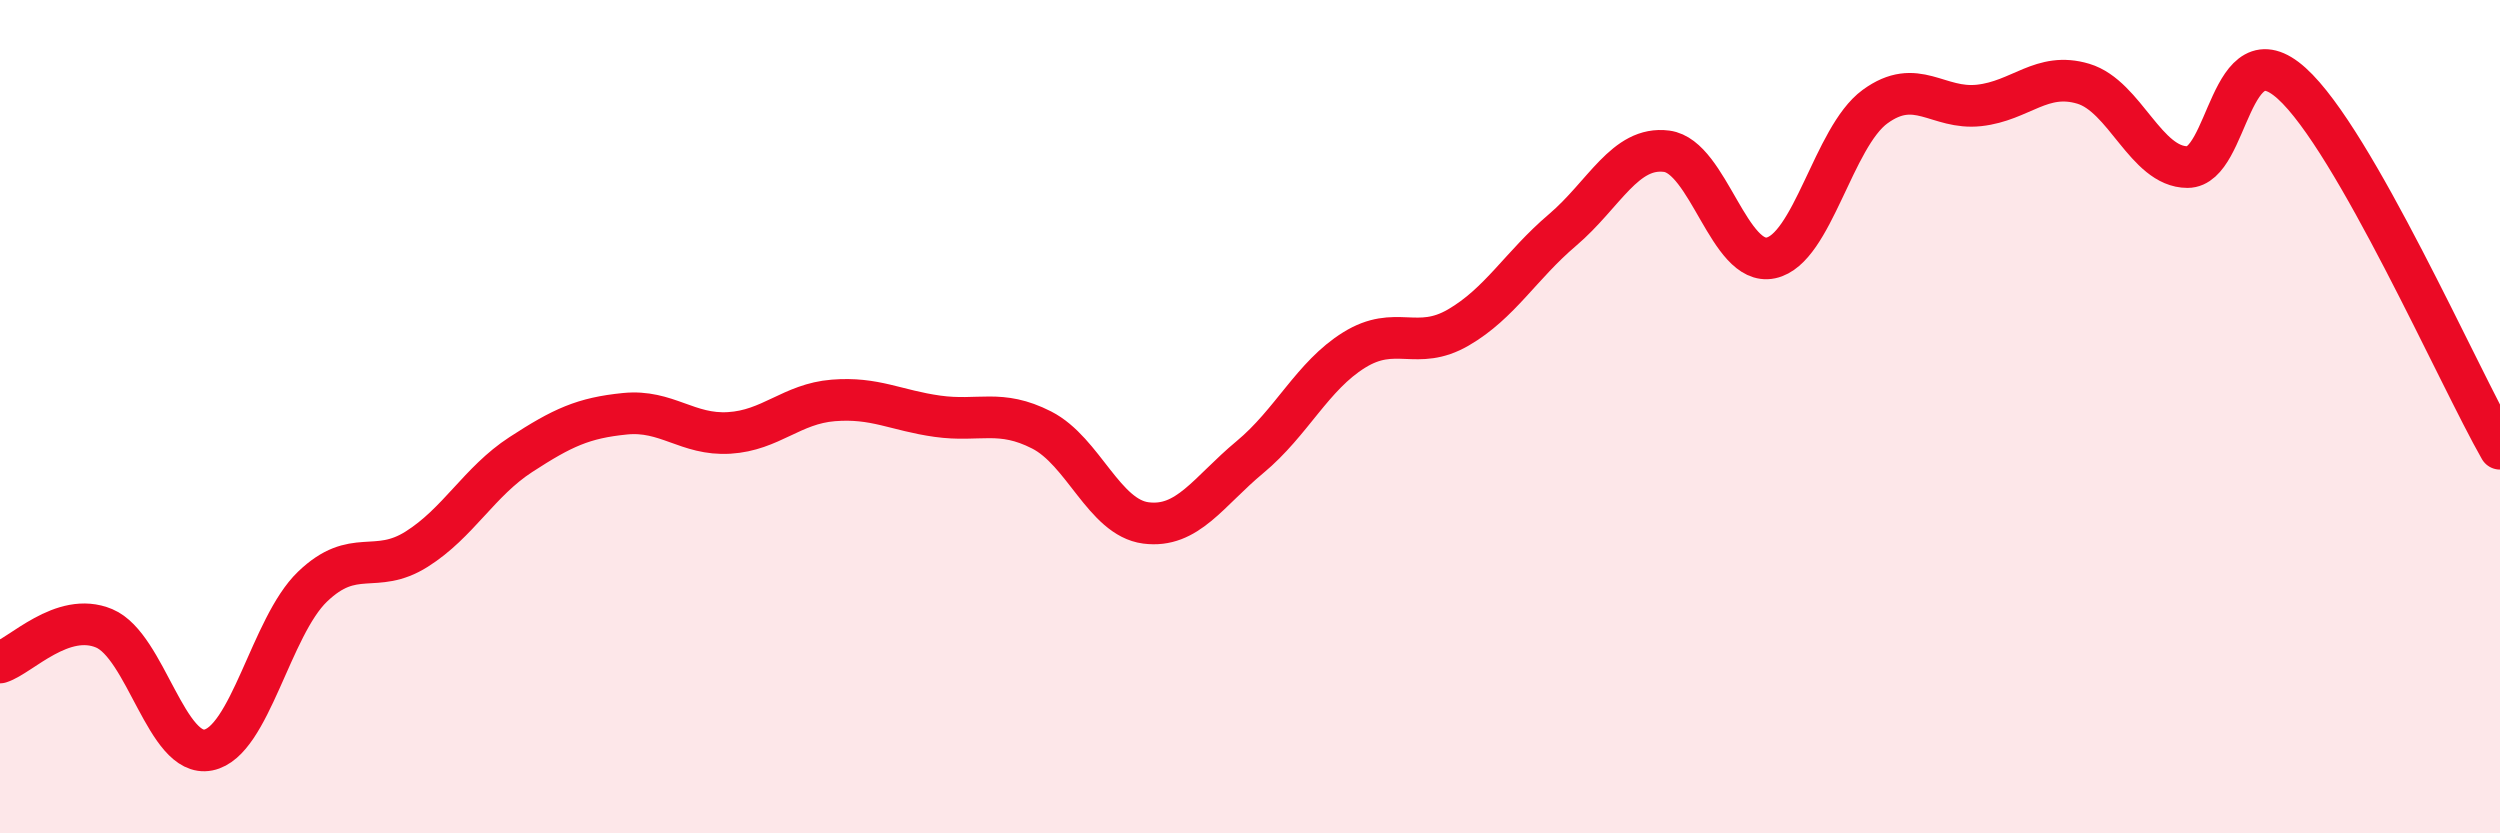
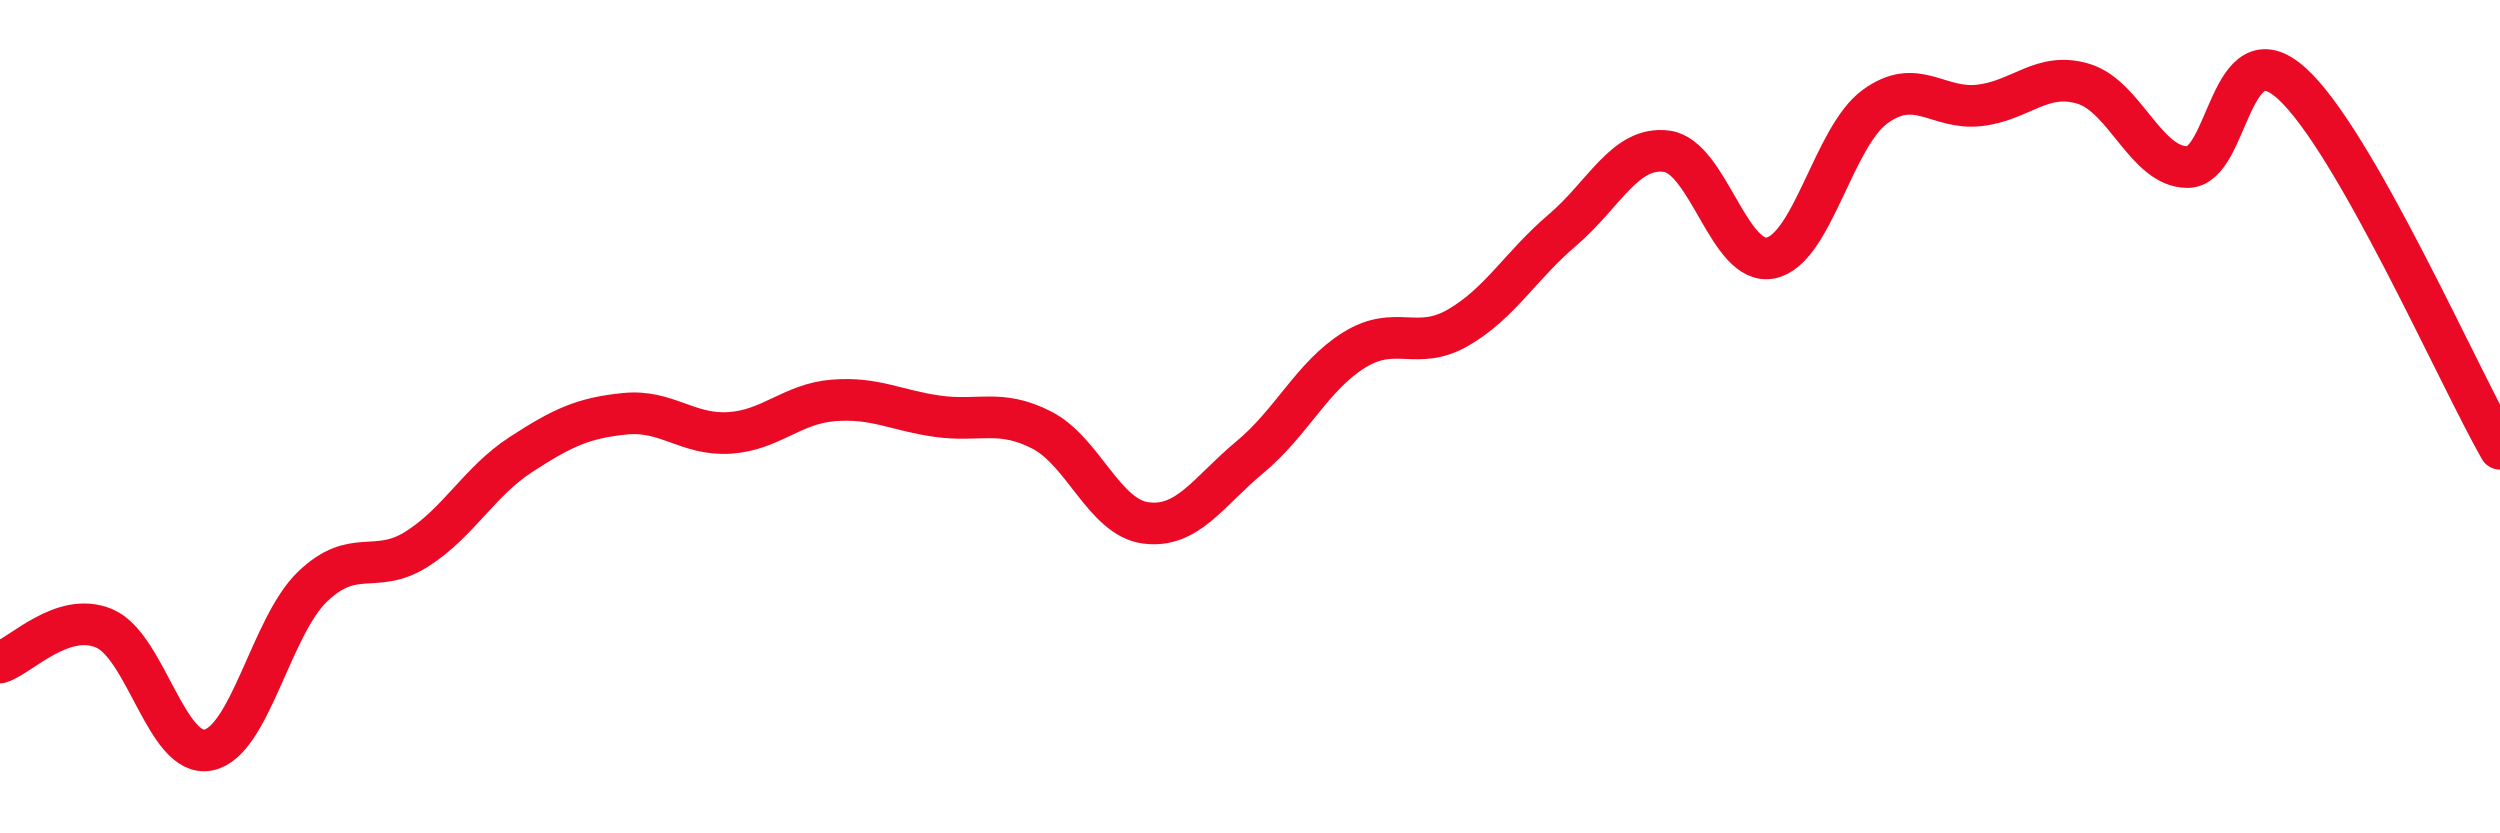
<svg xmlns="http://www.w3.org/2000/svg" width="60" height="20" viewBox="0 0 60 20">
-   <path d="M 0,15.9 C 0.5,15.74 1.5,14.66 2.5,15.08 C 3.5,15.5 4,18.2 5,18 C 6,17.8 6.5,15.04 7.5,14.08 C 8.5,13.12 9,13.81 10,13.18 C 11,12.55 11.5,11.56 12.5,10.91 C 13.5,10.26 14,10.03 15,9.93 C 16,9.83 16.5,10.45 17.5,10.39 C 18.5,10.33 19,9.69 20,9.61 C 21,9.53 21.5,9.85 22.5,9.99 C 23.5,10.13 24,9.81 25,10.32 C 26,10.83 26.5,12.42 27.5,12.55 C 28.5,12.68 29,11.8 30,10.97 C 31,10.14 31.5,9.02 32.5,8.4 C 33.5,7.78 34,8.44 35,7.86 C 36,7.28 36.5,6.37 37.5,5.52 C 38.5,4.67 39,3.5 40,3.63 C 41,3.76 41.5,6.4 42.5,6.19 C 43.5,5.98 44,3.29 45,2.56 C 46,1.83 46.5,2.64 47.5,2.53 C 48.5,2.42 49,1.71 50,2.01 C 51,2.31 51.5,4.01 52.5,4.01 C 53.5,4.01 53.5,0.65 55,2 C 56.5,3.35 59,9.02 60,10.77L60 20L0 20Z" fill="#EB0A25" opacity="0.1" stroke-linecap="round" stroke-linejoin="round" />
  <path d="M 0,15.9 C 0.5,15.74 1.5,14.66 2.5,15.08 C 3.5,15.5 4,18.2 5,18 C 6,17.8 6.5,15.04 7.5,14.08 C 8.5,13.12 9,13.81 10,13.18 C 11,12.55 11.5,11.56 12.5,10.91 C 13.5,10.26 14,10.03 15,9.93 C 16,9.83 16.5,10.45 17.5,10.39 C 18.5,10.33 19,9.69 20,9.61 C 21,9.53 21.5,9.85 22.5,9.99 C 23.5,10.13 24,9.81 25,10.32 C 26,10.83 26.5,12.42 27.5,12.55 C 28.5,12.68 29,11.8 30,10.97 C 31,10.14 31.5,9.02 32.5,8.4 C 33.5,7.78 34,8.44 35,7.86 C 36,7.28 36.5,6.37 37.5,5.52 C 38.5,4.67 39,3.5 40,3.63 C 41,3.76 41.5,6.4 42.5,6.19 C 43.5,5.98 44,3.29 45,2.56 C 46,1.83 46.5,2.64 47.5,2.53 C 48.5,2.42 49,1.71 50,2.01 C 51,2.31 51.5,4.01 52.5,4.01 C 53.5,4.01 53.5,0.65 55,2 C 56.5,3.35 59,9.02 60,10.77" stroke="#EB0A25" stroke-width="1" fill="none" stroke-linecap="round" stroke-linejoin="round" />
</svg>